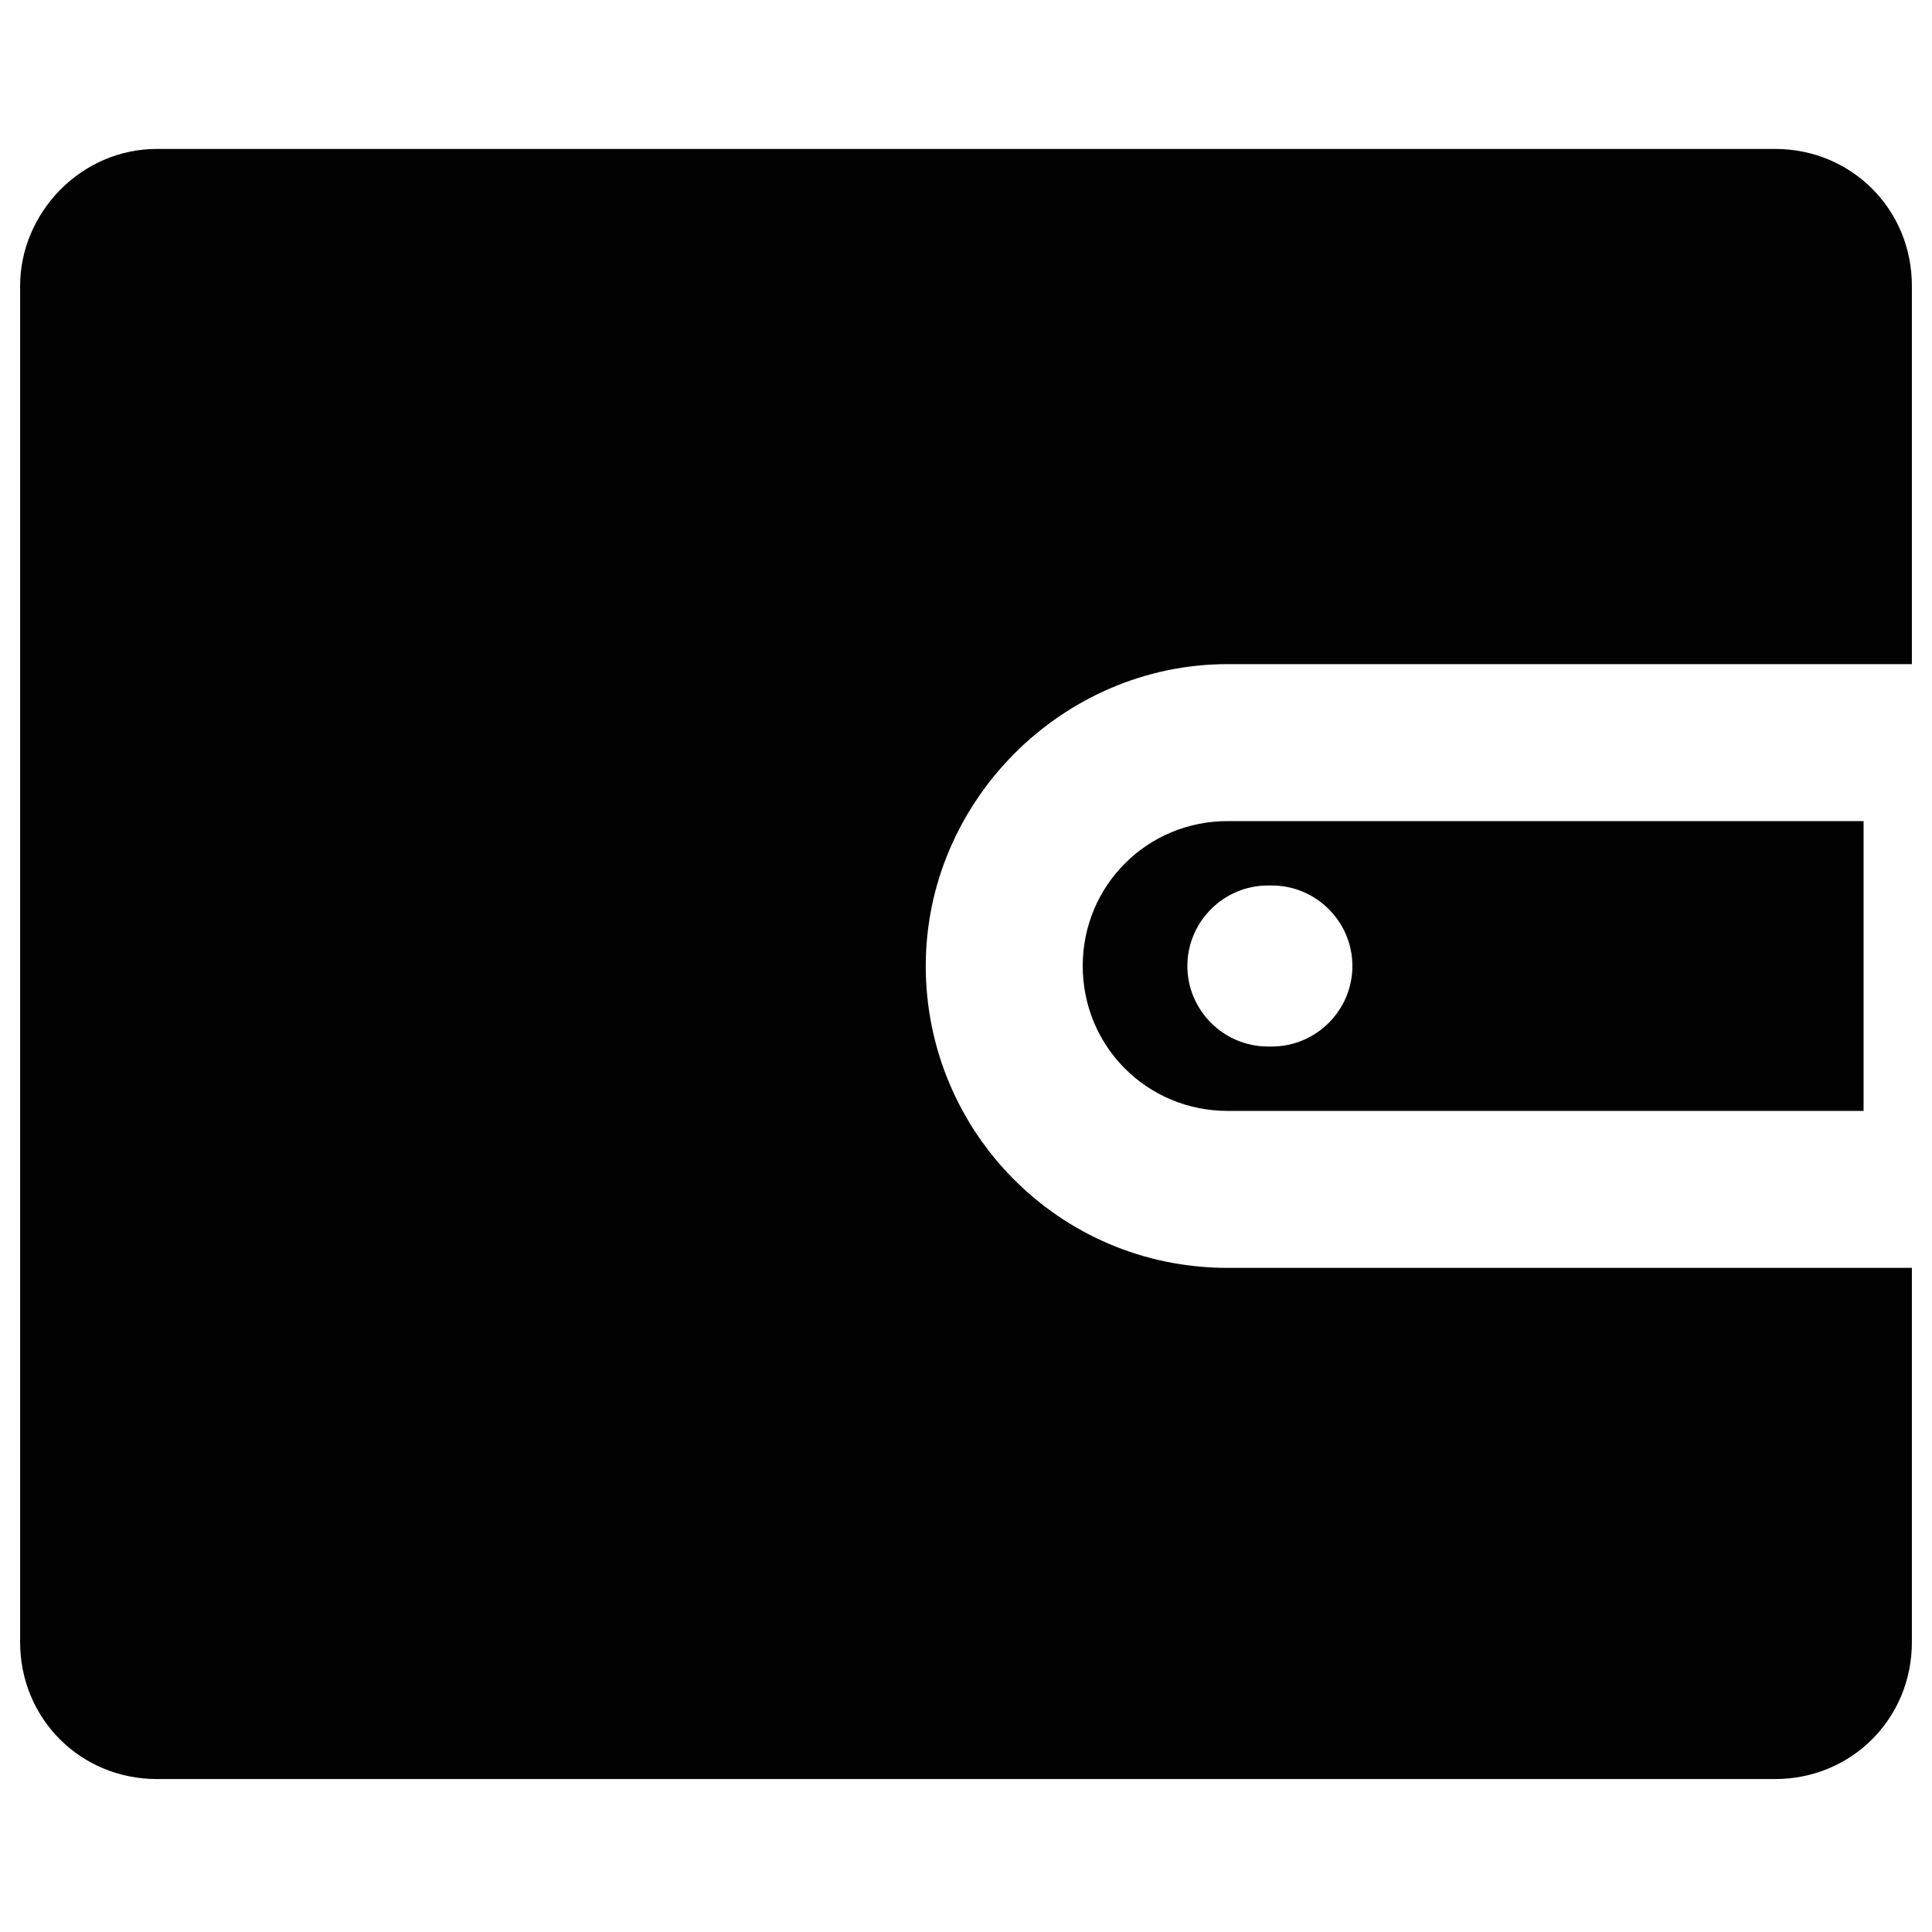
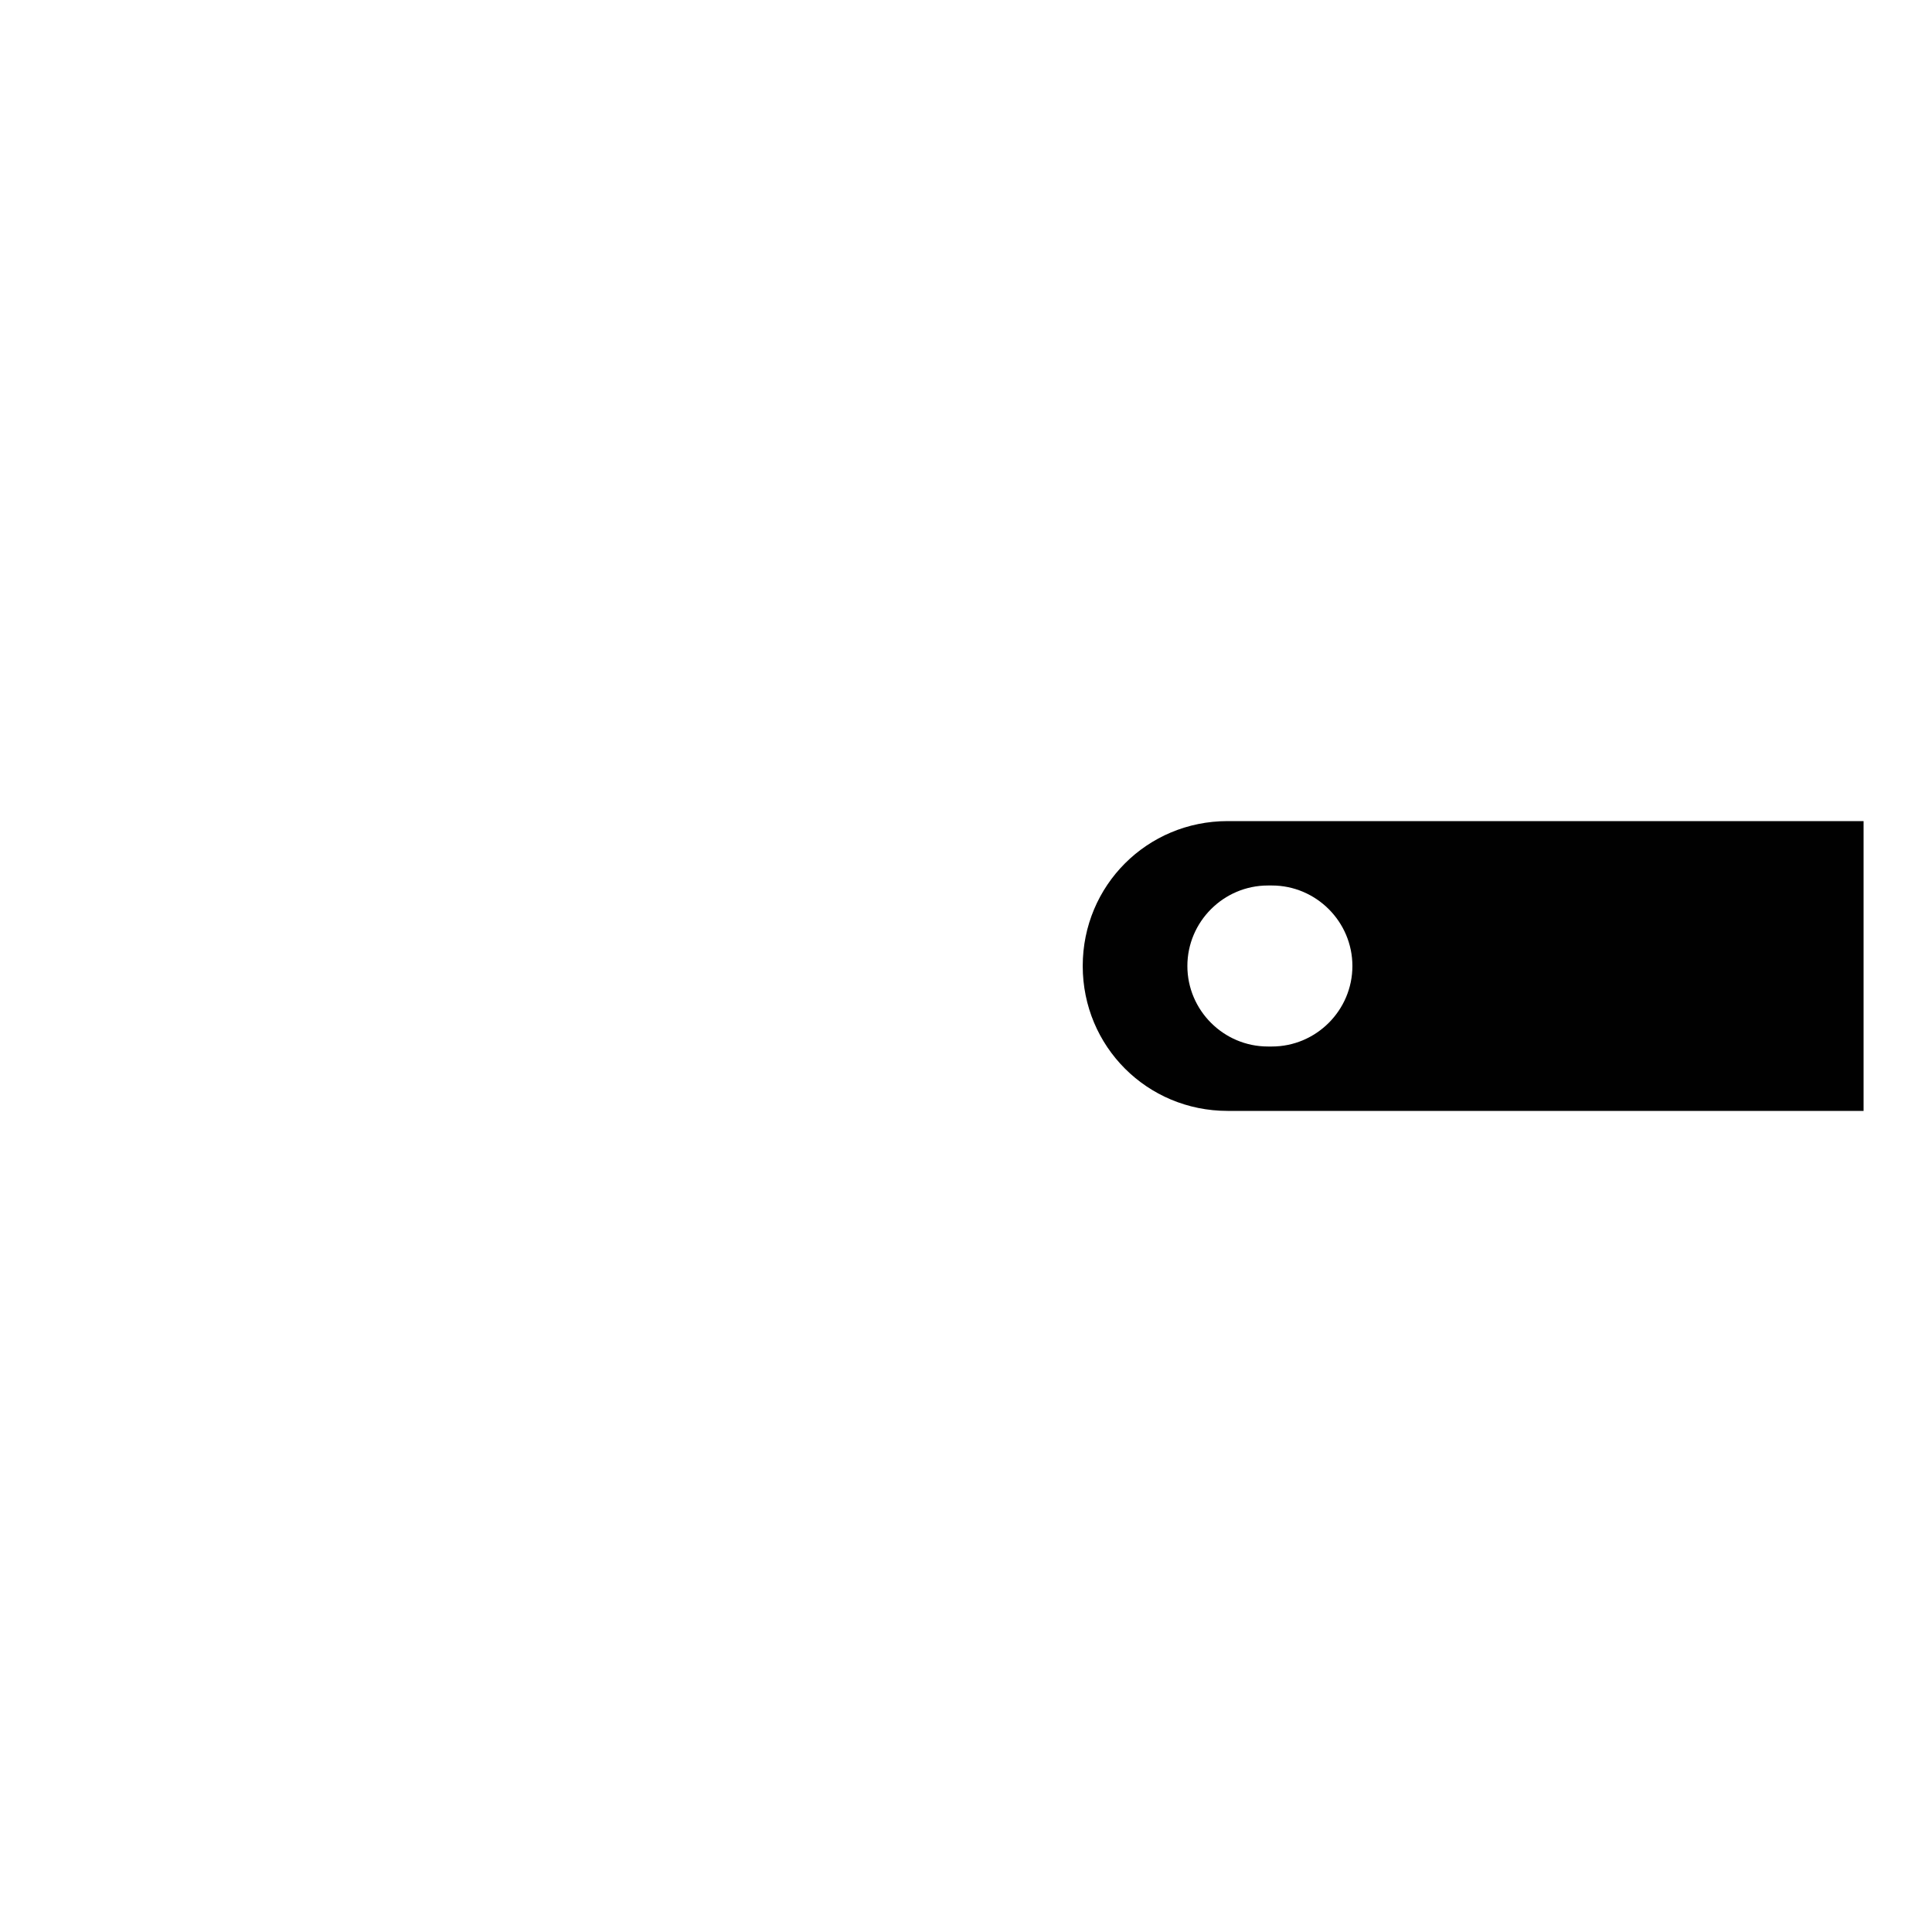
<svg xmlns="http://www.w3.org/2000/svg" version="1.1" id="Layer_1" x="0px" y="0px" viewBox="0 0 48 48" enable-background="new 0 0 48 48" xml:space="preserve">
  <g>
-     <path fill="#010101" d="M30.5,31.5c-4.2,0-7.5-3.4-7.5-7.5s3.4-7.5,7.5-7.5h17V7.1c0-1.9-1.5-3.4-3.4-3.4H3.9   C2,3.7,0.5,5.3,0.5,7.1v33.7c0,1.9,1.5,3.4,3.4,3.4h40.2c1.9,0,3.4-1.5,3.4-3.4v-9.3H30.5z" />
    <path fill="#010101" d="M30.5,20.4c-2,0-3.6,1.6-3.6,3.6s1.6,3.6,3.6,3.6h15.8v-7.2H30.5z M31.6,26h-0.1c-1.1,0-2-0.9-2-2   c0-1.1,0.9-2,2-2h0.1c1.1,0,2,0.9,2,2C33.6,25.1,32.7,26,31.6,26z" />
  </g>
</svg>